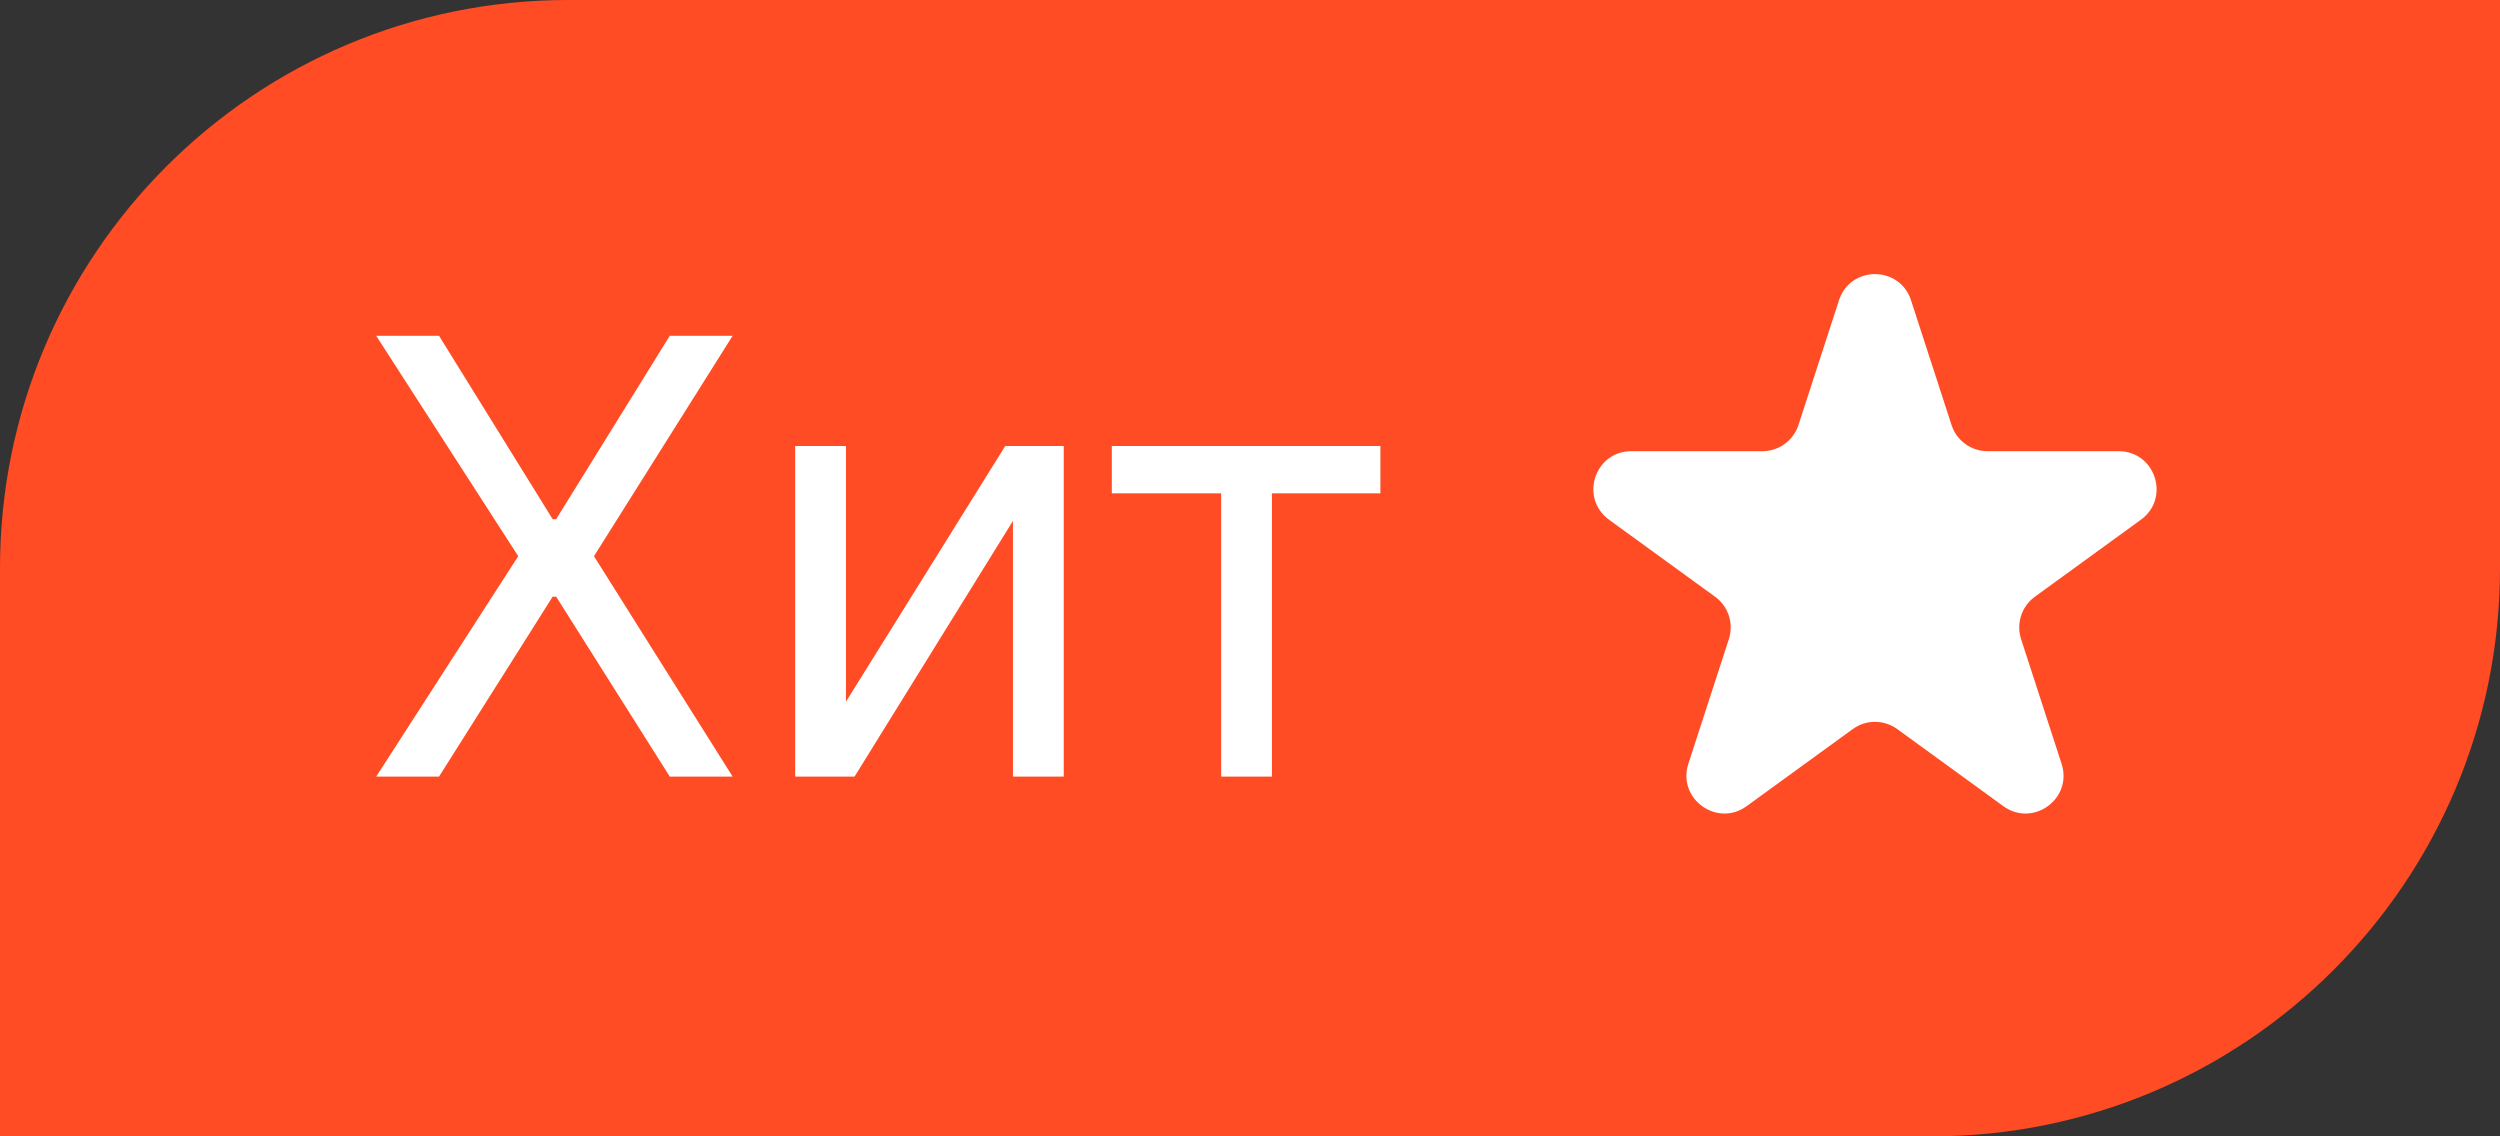
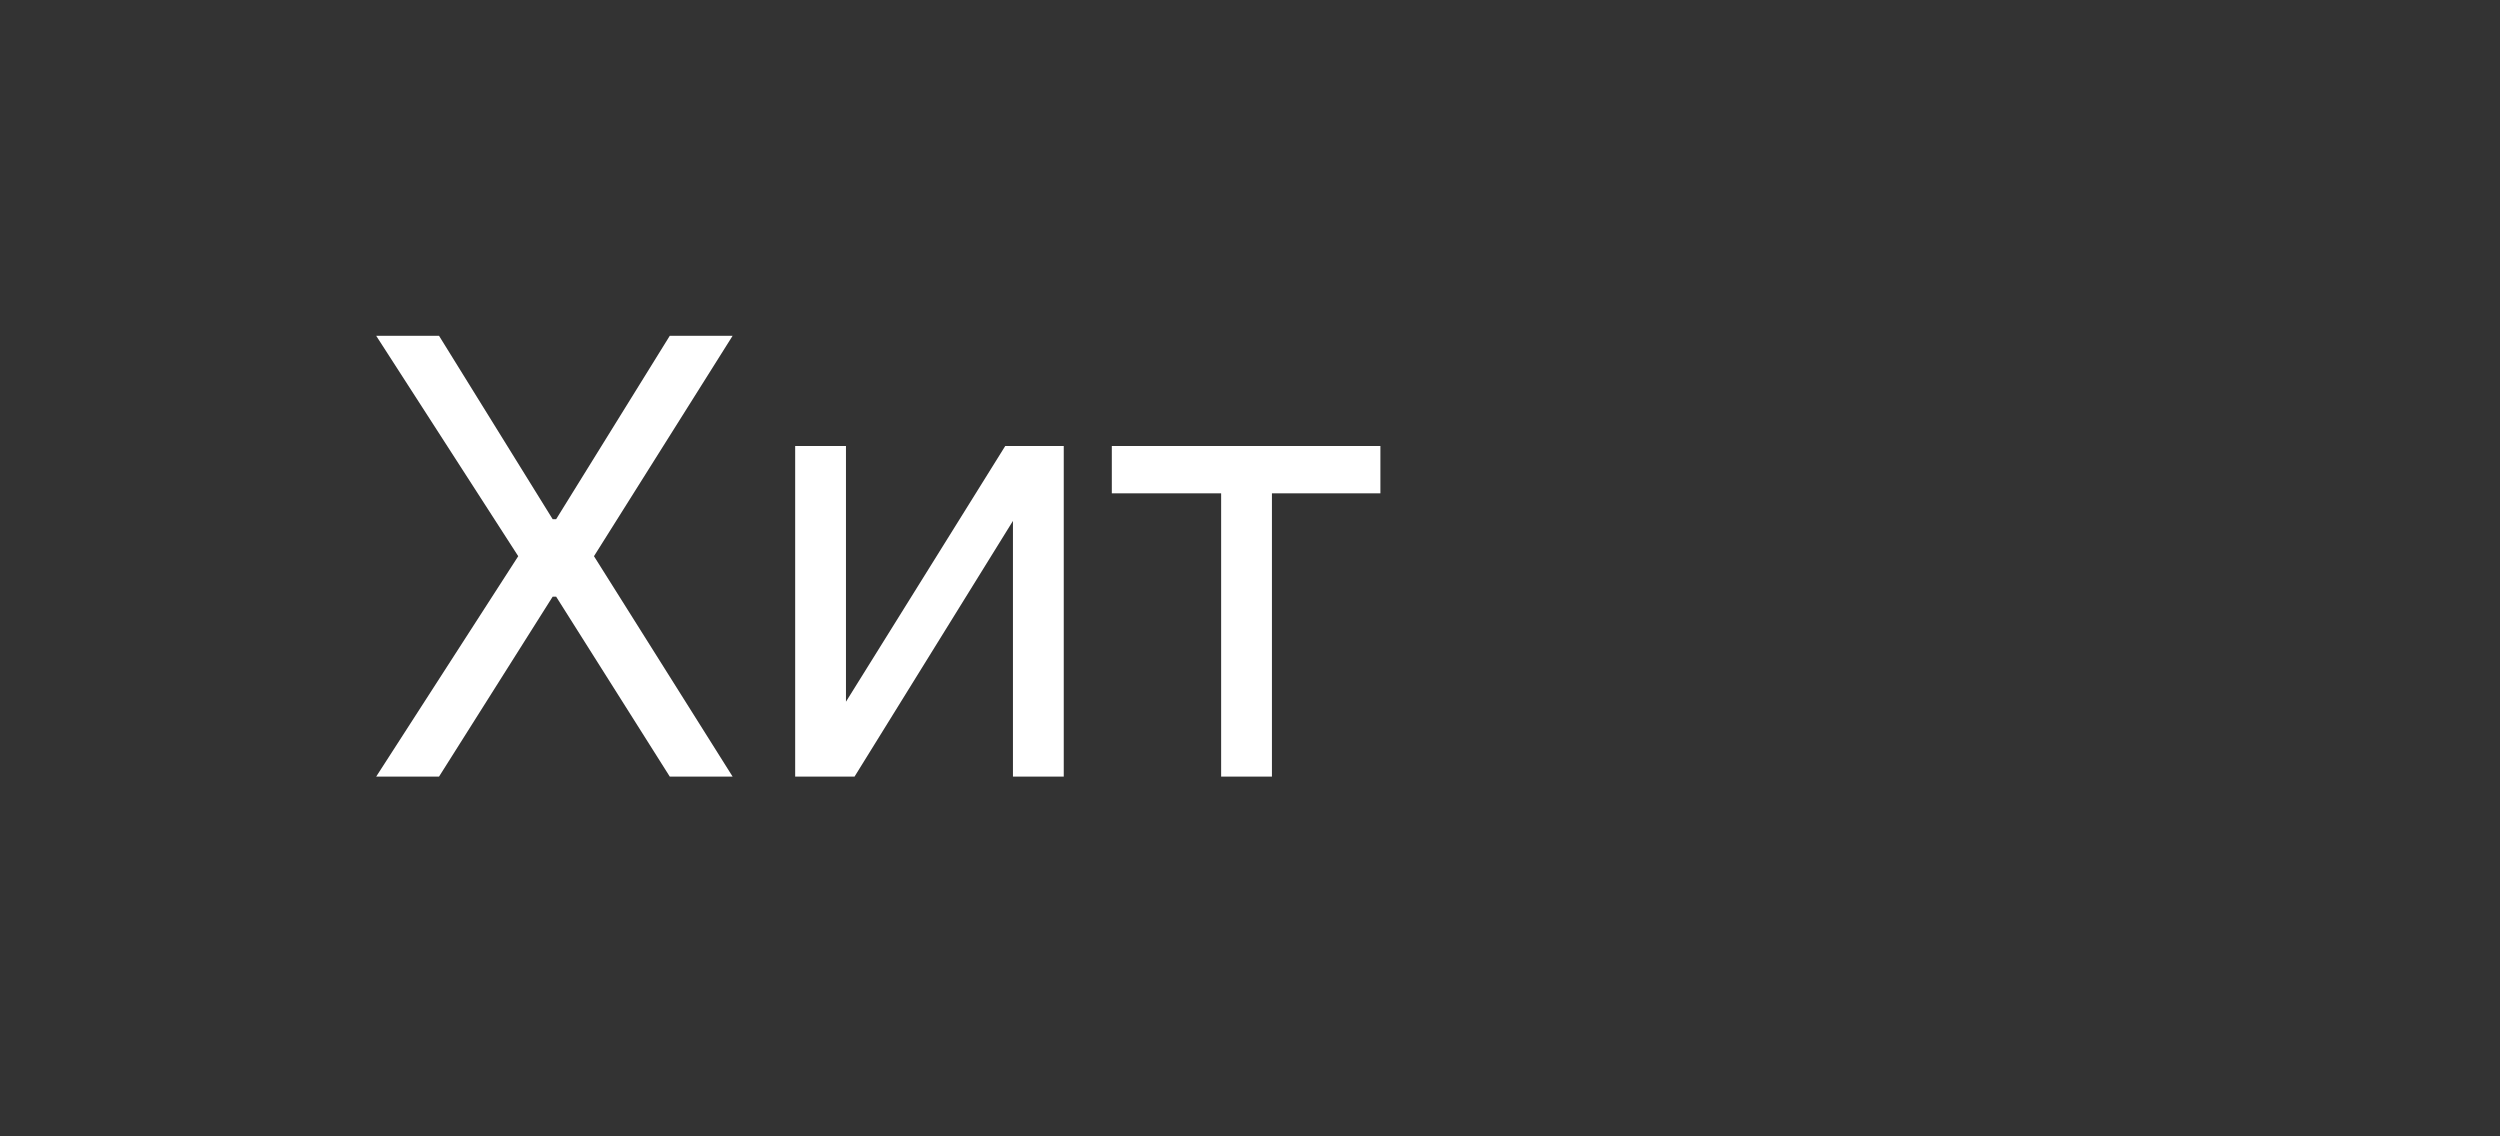
<svg xmlns="http://www.w3.org/2000/svg" width="44" height="20" viewBox="0 0 44 20" fill="none">
  <rect x="0" y="0" width="44" height="20" fill="#333333" stroke="none" />
-   <path d="M0 20V10C0 4.477 4.477 0 10 0H44L44 10C44 15.523 39.523 20 34 20H0Z" fill="#FF4C24" />
-   <path d="M32.366 5.285C32.565 4.671 33.434 4.671 33.634 5.285L34.347 7.48C34.436 7.755 34.692 7.941 34.981 7.941H37.288C37.934 7.941 38.203 8.767 37.68 9.147L35.813 10.503C35.58 10.673 35.482 10.973 35.571 11.248L36.284 13.443C36.484 14.057 35.781 14.568 35.258 14.188L33.392 12.832C33.158 12.662 32.842 12.662 32.608 12.832L30.741 14.188C30.219 14.568 29.516 14.057 29.715 13.443L30.428 11.248C30.517 10.973 30.42 10.673 30.186 10.503L28.319 9.147C27.797 8.767 28.065 7.941 28.711 7.941H31.019C31.307 7.941 31.563 7.755 31.653 7.48L32.366 5.285Z" fill="white" />
  <path d="M7.727 5.91L9.727 9.138H9.788L11.788 5.91H12.894L10.454 9.789L12.894 13.668H11.788L9.788 10.501H9.727L7.727 13.668H6.621L9.121 9.789L6.621 5.91H7.727ZM14.889 12.35L17.692 7.85H18.722V13.668H17.828V9.168L15.04 13.668H13.995V7.85H14.889V12.35ZM19.568 8.683V7.85H24.295V8.683H22.386V13.668H21.492V8.683H19.568Z" fill="white" />
</svg>